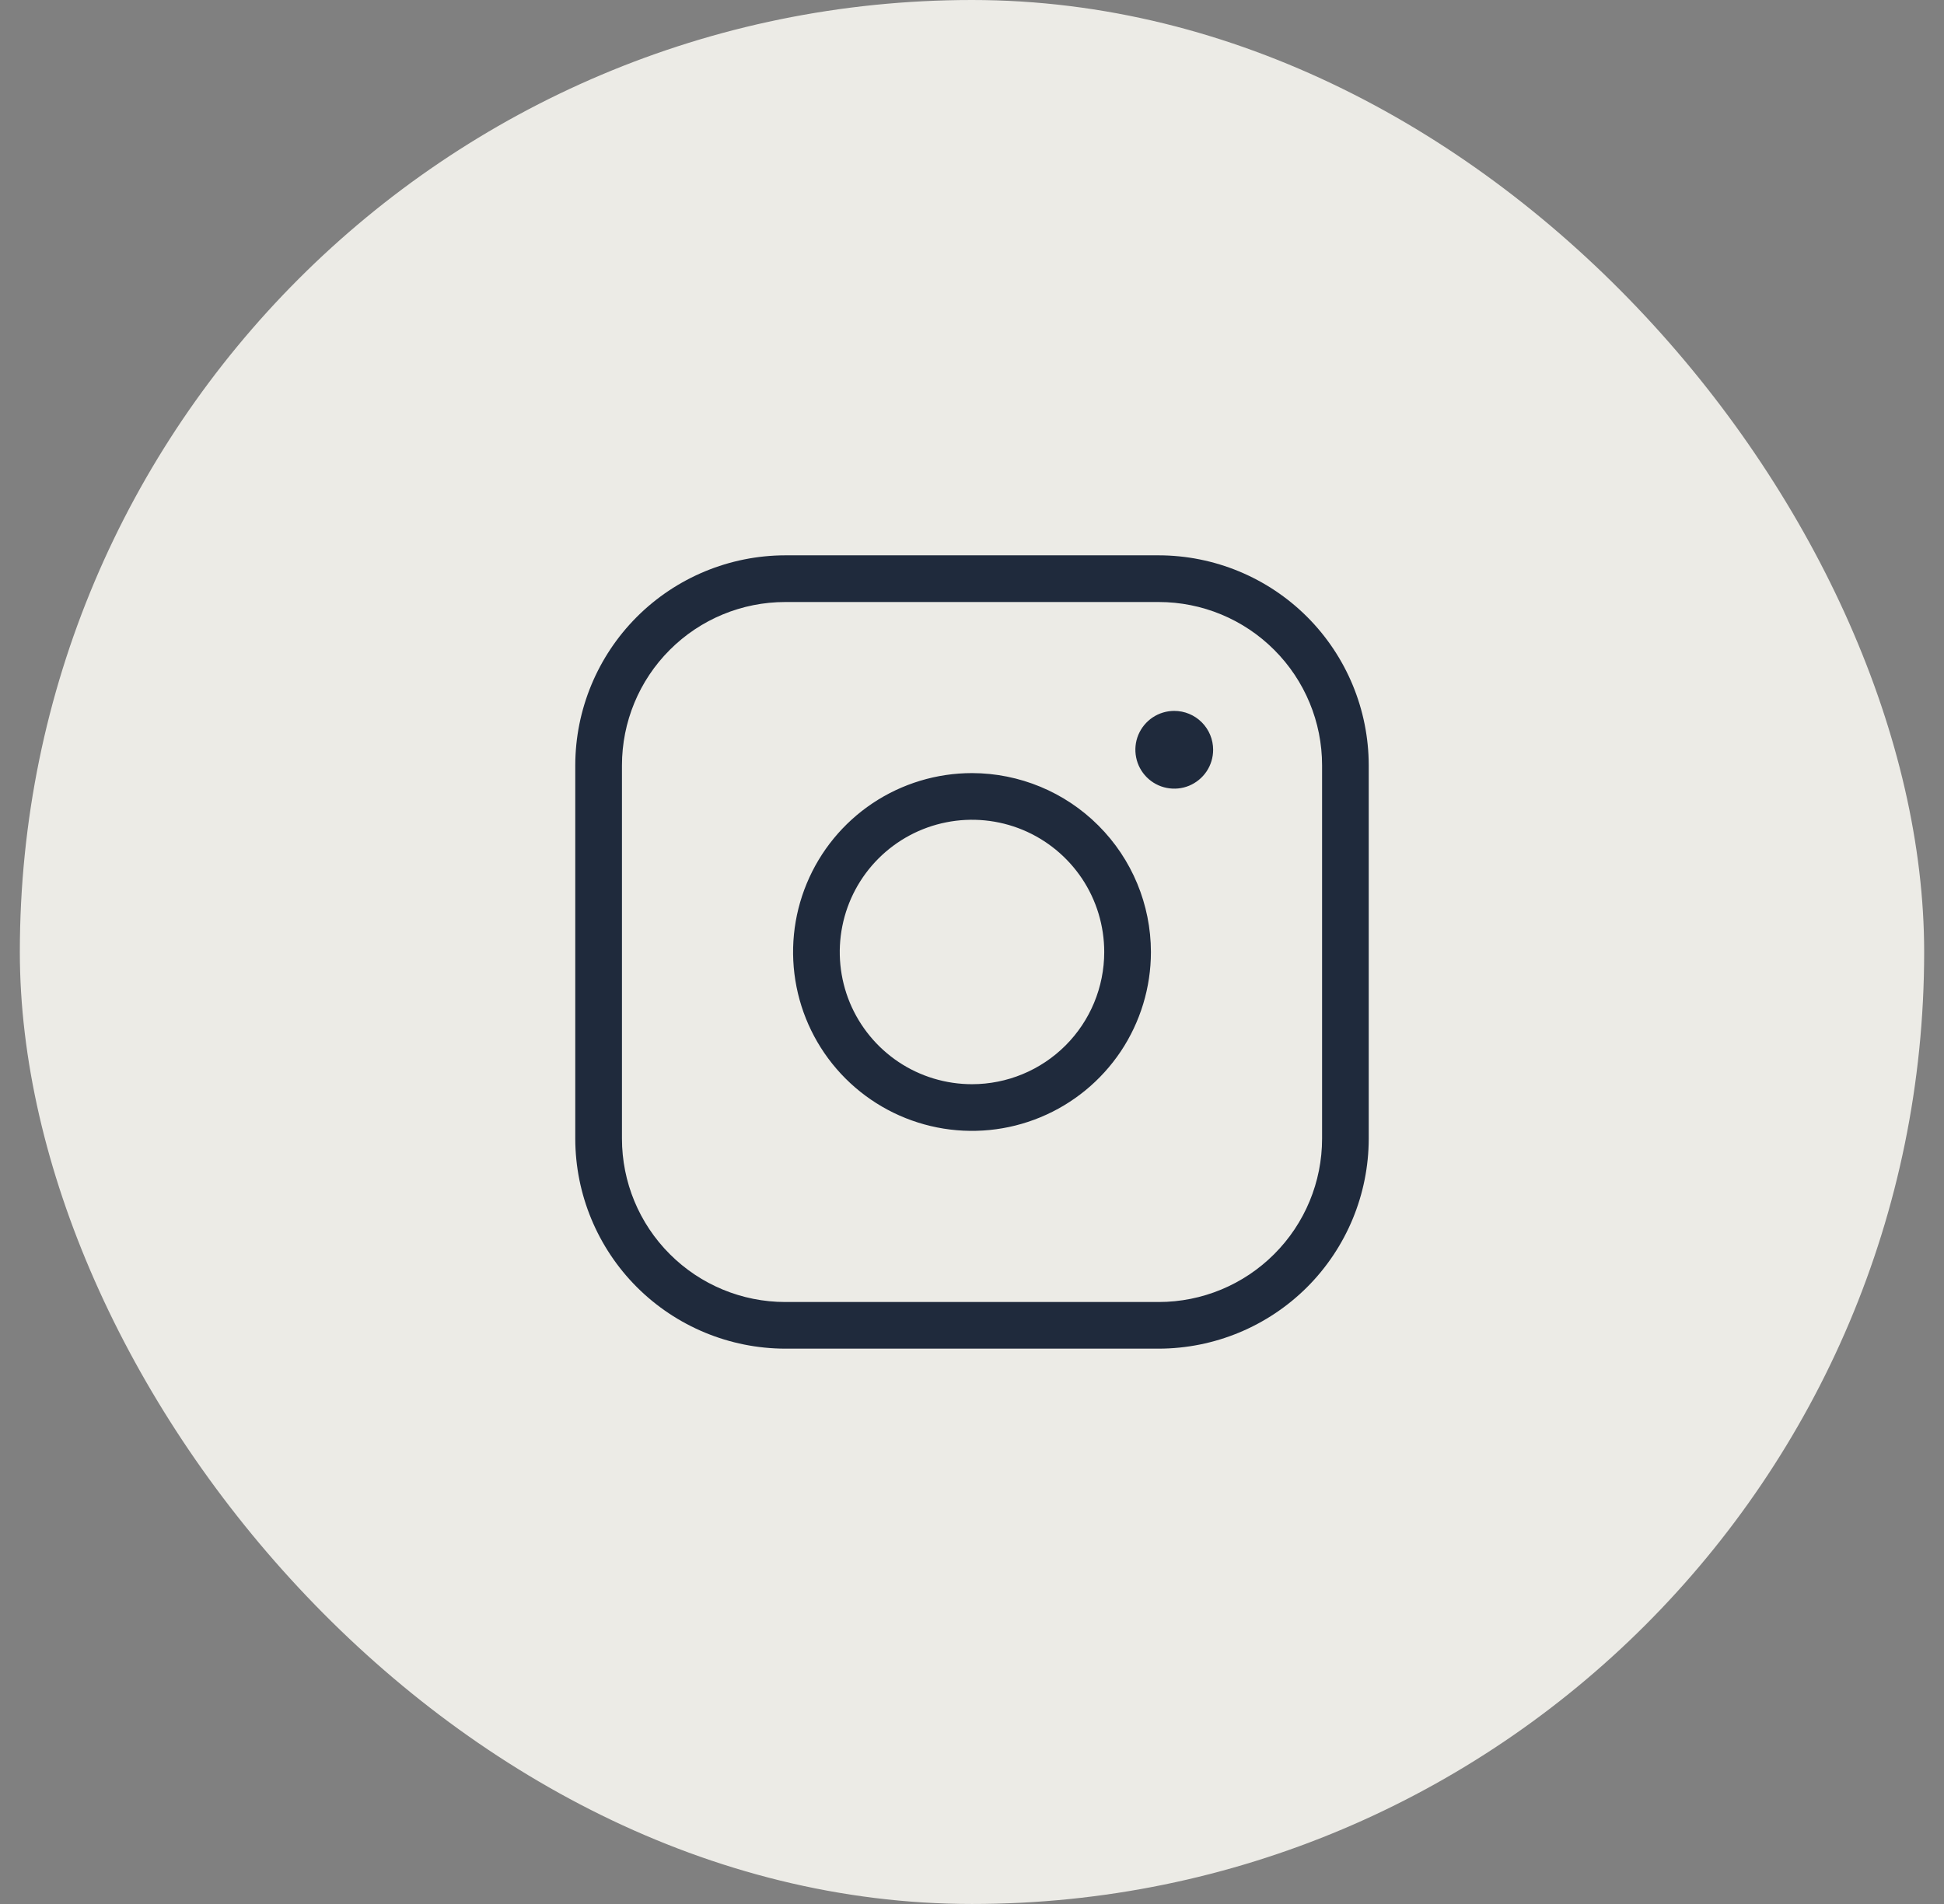
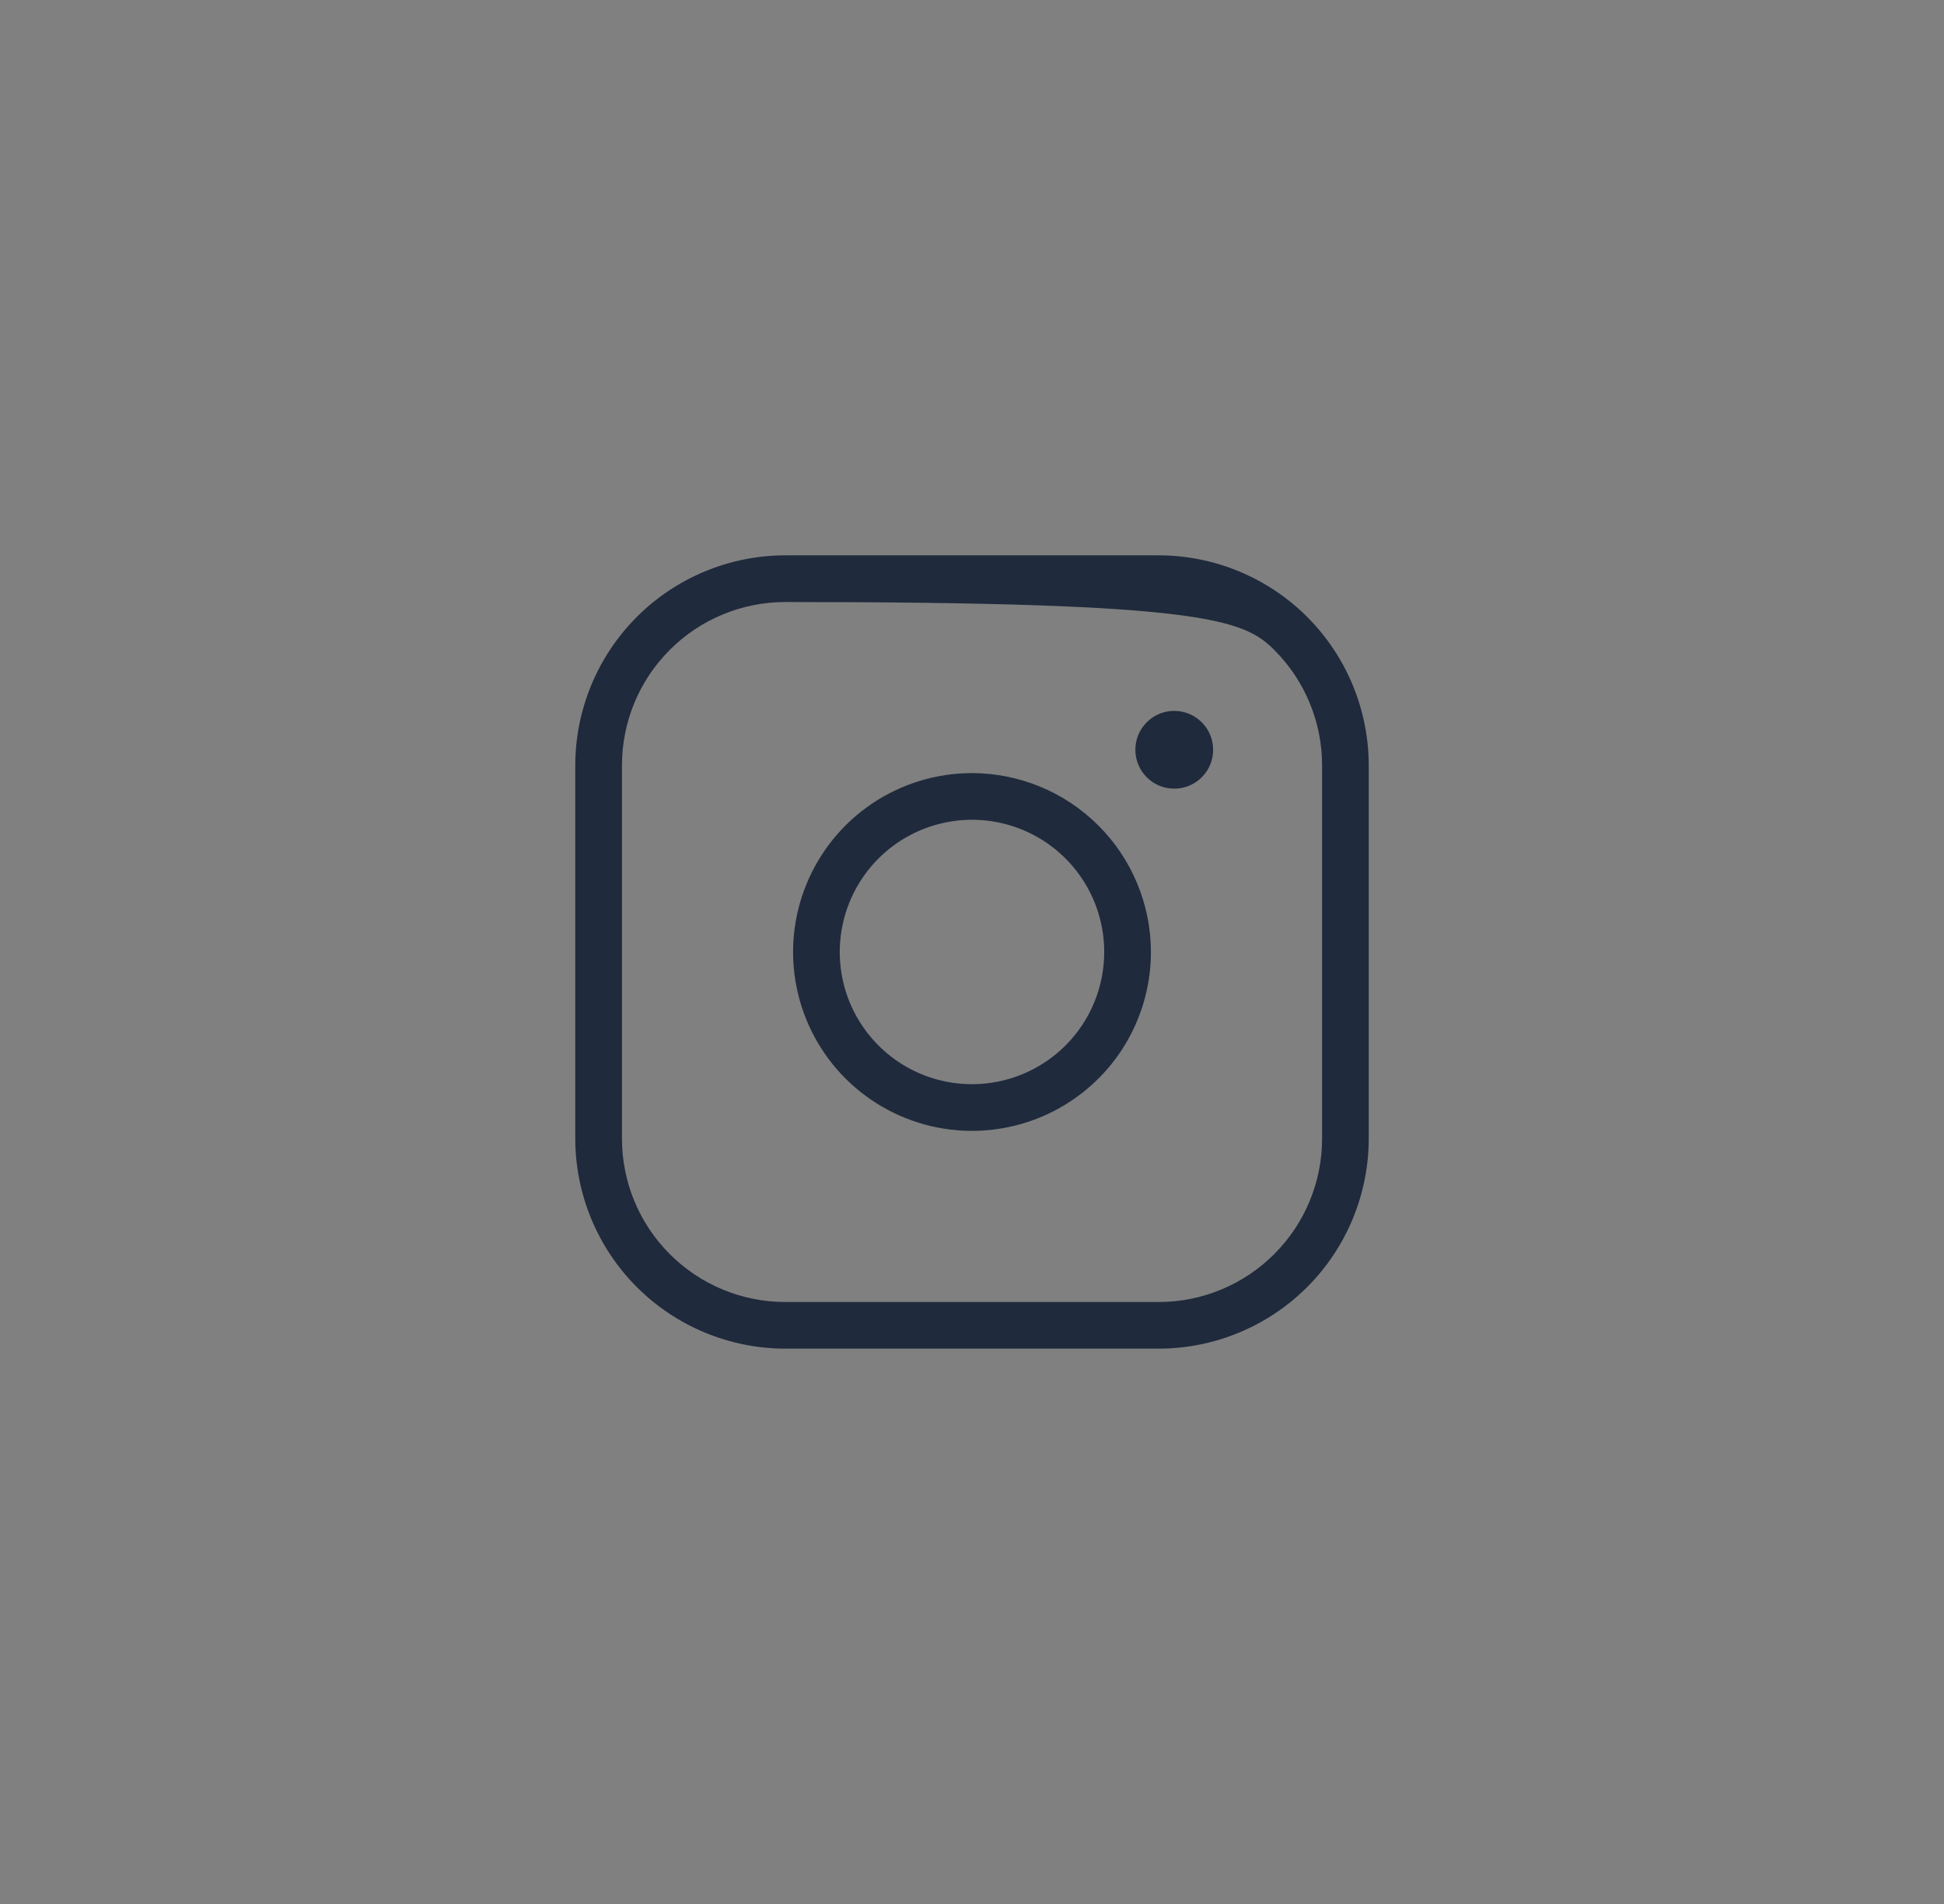
<svg xmlns="http://www.w3.org/2000/svg" width="49" height="48" viewBox="0 0 49 48" fill="none">
  <rect x="0" y="0" width="49" height="48" fill="#808080" stroke="none" />
-   <rect x="0.5" width="48" height="48" rx="24" fill="#ECEBE6" />
-   <path d="M24.5 19.49C23.608 19.49 22.736 19.755 21.994 20.25C21.253 20.746 20.675 21.45 20.334 22.274C19.992 23.098 19.903 24.005 20.077 24.88C20.251 25.755 20.68 26.558 21.311 27.189C21.942 27.82 22.745 28.249 23.62 28.423C24.495 28.597 25.402 28.508 26.226 28.166C27.05 27.825 27.754 27.247 28.25 26.506C28.745 25.764 29.01 24.892 29.01 24C29.008 22.804 28.533 21.658 27.687 20.813C26.842 19.967 25.696 19.492 24.5 19.49ZM24.5 27.333C23.841 27.333 23.196 27.138 22.648 26.772C22.1 26.405 21.673 25.885 21.42 25.276C21.168 24.666 21.102 23.996 21.231 23.35C21.359 22.703 21.677 22.109 22.143 21.643C22.609 21.177 23.203 20.859 23.85 20.731C24.496 20.602 25.166 20.668 25.776 20.92C26.385 21.173 26.905 21.6 27.272 22.148C27.638 22.696 27.833 23.341 27.833 24C27.833 24.884 27.482 25.732 26.857 26.357C26.232 26.982 25.384 27.333 24.5 27.333ZM29.206 14H19.794C18.39 14.002 17.045 14.56 16.052 15.552C15.06 16.545 14.502 17.89 14.5 19.294V28.706C14.502 30.11 15.06 31.455 16.052 32.448C17.045 33.44 18.39 33.998 19.794 34H29.206C30.61 33.998 31.955 33.44 32.948 32.448C33.94 31.455 34.498 30.11 34.5 28.706V19.294C34.498 17.89 33.94 16.545 32.948 15.552C31.955 14.56 30.61 14.002 29.206 14ZM33.324 28.706C33.324 29.798 32.89 30.845 32.117 31.617C31.345 32.39 30.298 32.824 29.206 32.824H19.794C18.702 32.824 17.655 32.39 16.883 31.617C16.11 30.845 15.677 29.798 15.677 28.706V19.294C15.677 18.202 16.11 17.155 16.883 16.383C17.655 15.61 18.702 15.177 19.794 15.177H29.206C30.298 15.177 31.345 15.61 32.117 16.383C32.89 17.155 33.324 18.202 33.324 19.294V28.706ZM30.578 18.902C30.578 19.096 30.521 19.285 30.413 19.447C30.305 19.608 30.152 19.733 29.973 19.808C29.794 19.882 29.597 19.901 29.407 19.863C29.217 19.826 29.042 19.732 28.905 19.595C28.768 19.458 28.674 19.283 28.637 19.093C28.599 18.903 28.618 18.706 28.692 18.527C28.767 18.348 28.892 18.195 29.053 18.087C29.215 17.979 29.404 17.922 29.598 17.922C29.858 17.922 30.107 18.025 30.291 18.209C30.475 18.393 30.578 18.642 30.578 18.902Z" fill="#1F2A3C" />
+   <path d="M24.5 19.49C23.608 19.49 22.736 19.755 21.994 20.25C21.253 20.746 20.675 21.45 20.334 22.274C19.992 23.098 19.903 24.005 20.077 24.88C20.251 25.755 20.68 26.558 21.311 27.189C21.942 27.82 22.745 28.249 23.62 28.423C24.495 28.597 25.402 28.508 26.226 28.166C27.05 27.825 27.754 27.247 28.25 26.506C28.745 25.764 29.01 24.892 29.01 24C29.008 22.804 28.533 21.658 27.687 20.813C26.842 19.967 25.696 19.492 24.5 19.49ZM24.5 27.333C23.841 27.333 23.196 27.138 22.648 26.772C22.1 26.405 21.673 25.885 21.42 25.276C21.168 24.666 21.102 23.996 21.231 23.35C21.359 22.703 21.677 22.109 22.143 21.643C22.609 21.177 23.203 20.859 23.85 20.731C24.496 20.602 25.166 20.668 25.776 20.92C26.385 21.173 26.905 21.6 27.272 22.148C27.638 22.696 27.833 23.341 27.833 24C27.833 24.884 27.482 25.732 26.857 26.357C26.232 26.982 25.384 27.333 24.5 27.333ZM29.206 14H19.794C18.39 14.002 17.045 14.56 16.052 15.552C15.06 16.545 14.502 17.89 14.5 19.294V28.706C14.502 30.11 15.06 31.455 16.052 32.448C17.045 33.44 18.39 33.998 19.794 34H29.206C30.61 33.998 31.955 33.44 32.948 32.448C33.94 31.455 34.498 30.11 34.5 28.706V19.294C34.498 17.89 33.94 16.545 32.948 15.552C31.955 14.56 30.61 14.002 29.206 14ZM33.324 28.706C33.324 29.798 32.89 30.845 32.117 31.617C31.345 32.39 30.298 32.824 29.206 32.824H19.794C18.702 32.824 17.655 32.39 16.883 31.617C16.11 30.845 15.677 29.798 15.677 28.706V19.294C15.677 18.202 16.11 17.155 16.883 16.383C17.655 15.61 18.702 15.177 19.794 15.177C30.298 15.177 31.345 15.61 32.117 16.383C32.89 17.155 33.324 18.202 33.324 19.294V28.706ZM30.578 18.902C30.578 19.096 30.521 19.285 30.413 19.447C30.305 19.608 30.152 19.733 29.973 19.808C29.794 19.882 29.597 19.901 29.407 19.863C29.217 19.826 29.042 19.732 28.905 19.595C28.768 19.458 28.674 19.283 28.637 19.093C28.599 18.903 28.618 18.706 28.692 18.527C28.767 18.348 28.892 18.195 29.053 18.087C29.215 17.979 29.404 17.922 29.598 17.922C29.858 17.922 30.107 18.025 30.291 18.209C30.475 18.393 30.578 18.642 30.578 18.902Z" fill="#1F2A3C" />
</svg>